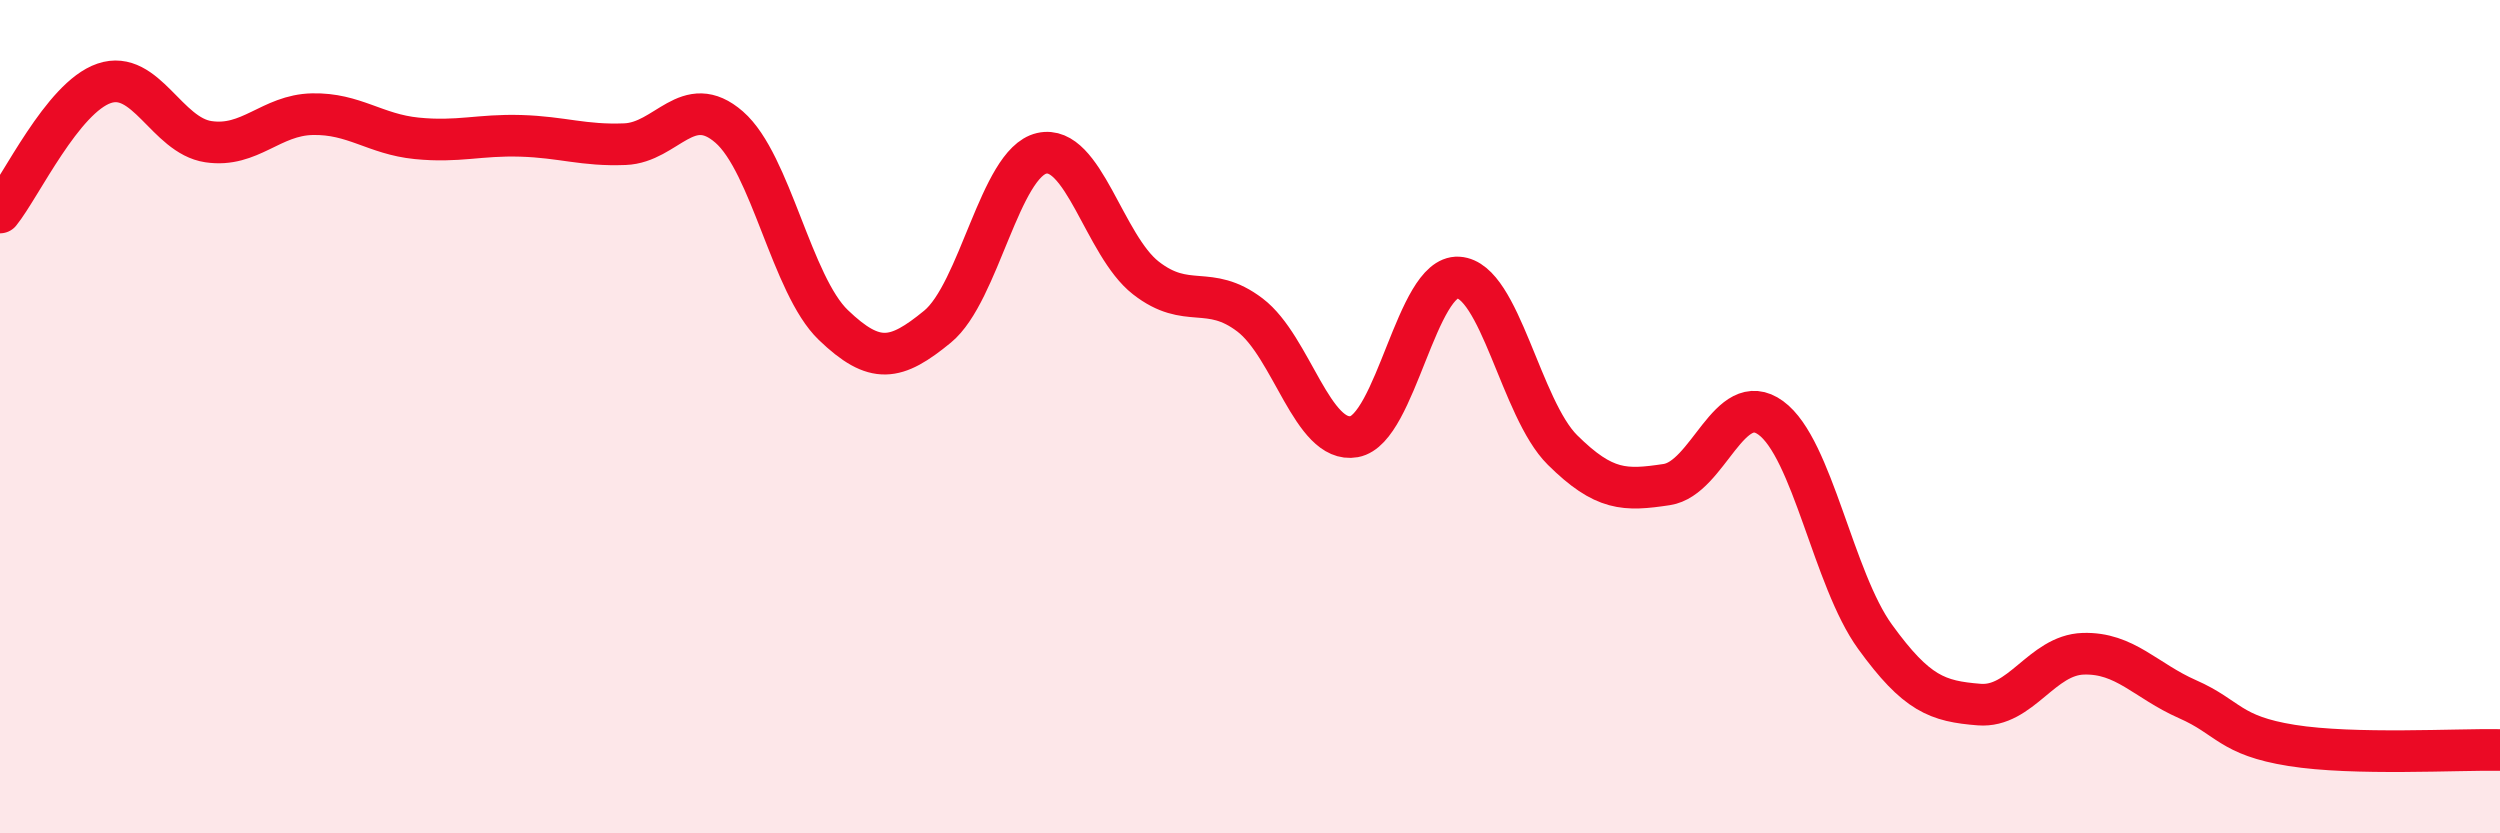
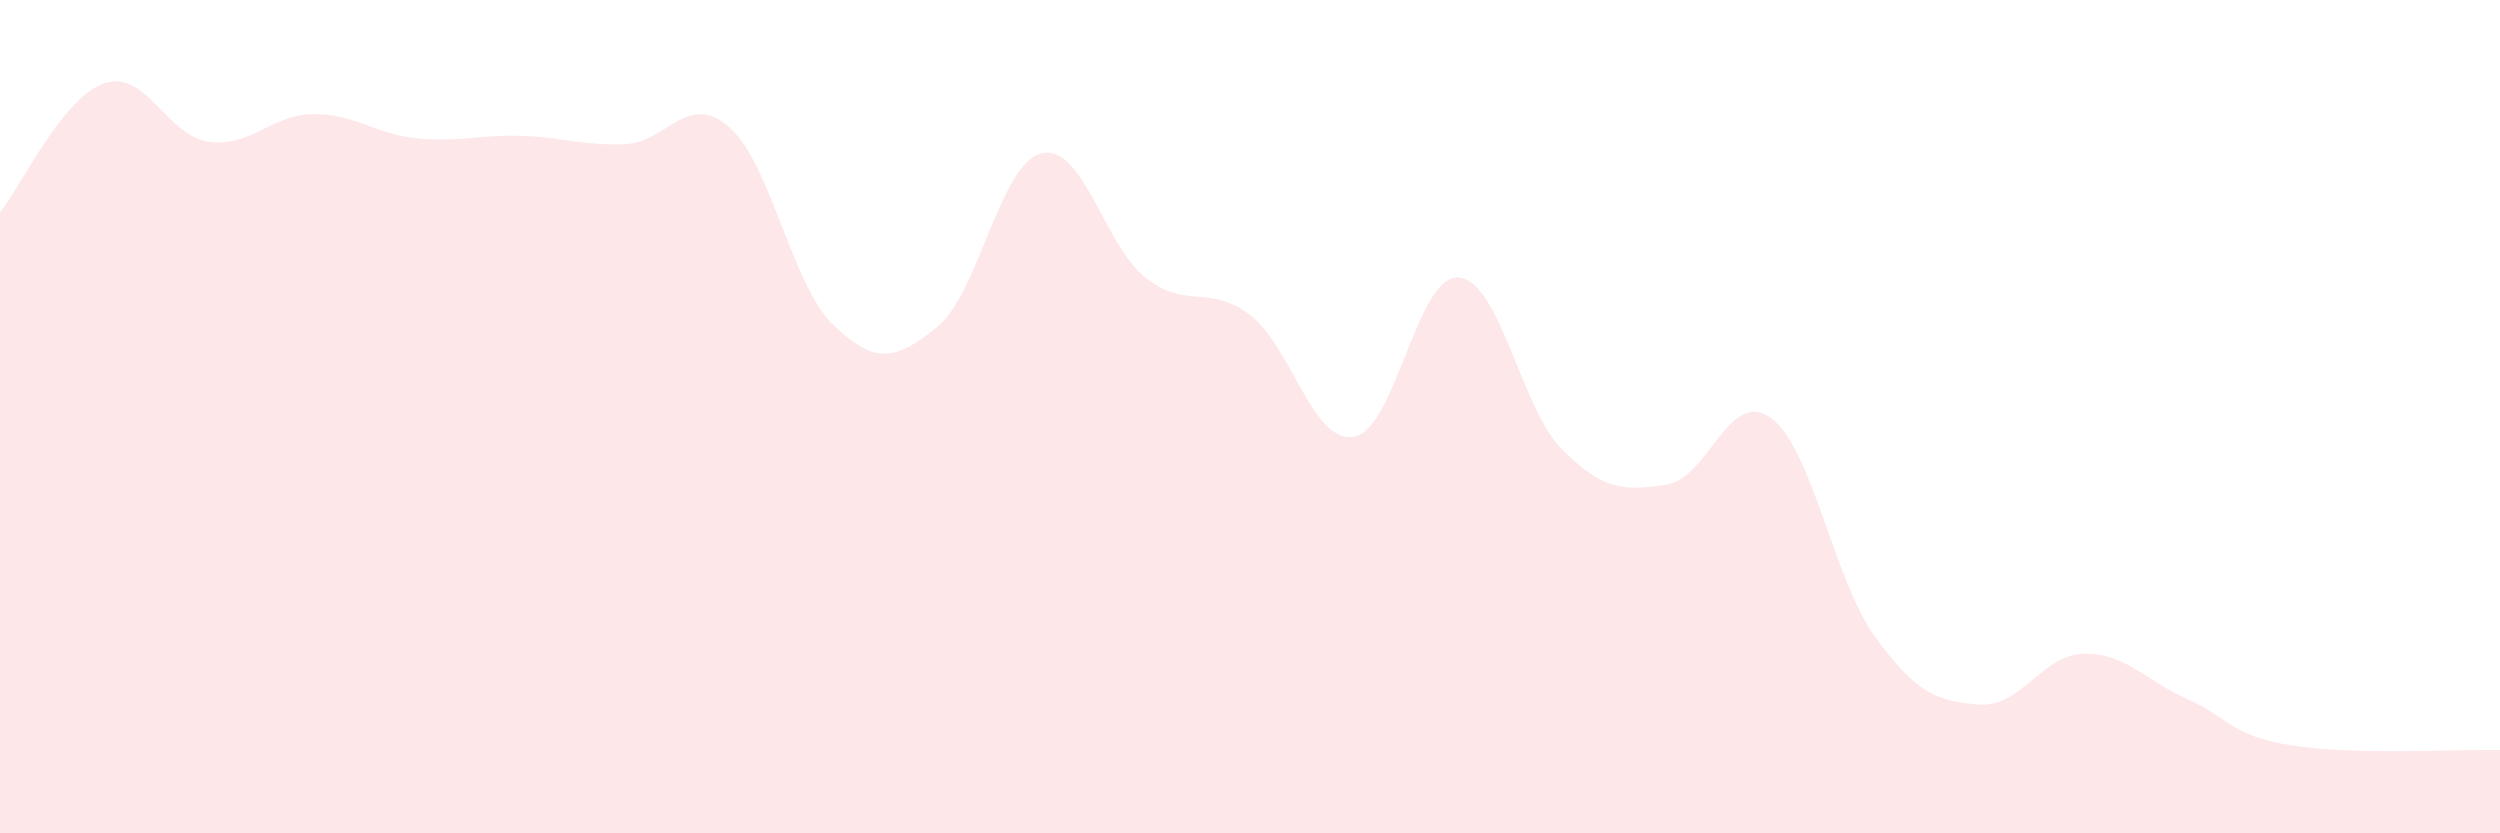
<svg xmlns="http://www.w3.org/2000/svg" width="60" height="20" viewBox="0 0 60 20">
  <path d="M 0,5.1 C 0.5,4.48 1.5,2.34 2.5,2 C 3.5,1.66 4,3.25 5,3.4 C 6,3.55 6.5,2.76 7.5,2.74 C 8.5,2.72 9,3.22 10,3.32 C 11,3.42 11.5,3.23 12.5,3.26 C 13.5,3.29 14,3.5 15,3.46 C 16,3.42 16.5,2.18 17.5,3.05 C 18.5,3.92 19,6.84 20,7.8 C 21,8.76 21.5,8.66 22.5,7.84 C 23.5,7.02 24,3.91 25,3.68 C 26,3.45 26.5,5.89 27.5,6.67 C 28.5,7.45 29,6.8 30,7.56 C 31,8.32 31.5,10.66 32.5,10.48 C 33.5,10.3 34,6.6 35,6.66 C 36,6.72 36.5,9.81 37.5,10.8 C 38.5,11.79 39,11.78 40,11.63 C 41,11.48 41.5,9.3 42.5,10.03 C 43.5,10.76 44,13.9 45,15.28 C 46,16.66 46.5,16.83 47.5,16.91 C 48.5,16.99 49,15.72 50,15.69 C 51,15.66 51.5,16.34 52.5,16.78 C 53.5,17.22 53.5,17.65 55,17.89 C 56.5,18.13 59,17.98 60,18L60 20L0 20Z" fill="#EB0A25" opacity="0.1" stroke-linecap="round" stroke-linejoin="round" />
-   <path d="M 0,5.1 C 0.5,4.48 1.5,2.34 2.5,2 C 3.5,1.66 4,3.25 5,3.4 C 6,3.55 6.5,2.76 7.5,2.74 C 8.5,2.72 9,3.22 10,3.32 C 11,3.42 11.5,3.23 12.5,3.26 C 13.5,3.29 14,3.5 15,3.46 C 16,3.42 16.5,2.18 17.5,3.05 C 18.5,3.92 19,6.84 20,7.8 C 21,8.76 21.5,8.66 22.5,7.84 C 23.5,7.02 24,3.91 25,3.68 C 26,3.45 26.5,5.89 27.5,6.67 C 28.5,7.45 29,6.8 30,7.56 C 31,8.32 31.5,10.66 32.5,10.48 C 33.5,10.3 34,6.6 35,6.66 C 36,6.72 36.5,9.81 37.5,10.8 C 38.5,11.79 39,11.78 40,11.63 C 41,11.48 41.5,9.3 42.5,10.03 C 43.5,10.76 44,13.9 45,15.28 C 46,16.66 46.5,16.83 47.5,16.91 C 48.5,16.99 49,15.72 50,15.69 C 51,15.66 51.5,16.34 52.5,16.78 C 53.5,17.22 53.5,17.65 55,17.89 C 56.5,18.13 59,17.98 60,18" stroke="#EB0A25" stroke-width="1" fill="none" stroke-linecap="round" stroke-linejoin="round" />
</svg>